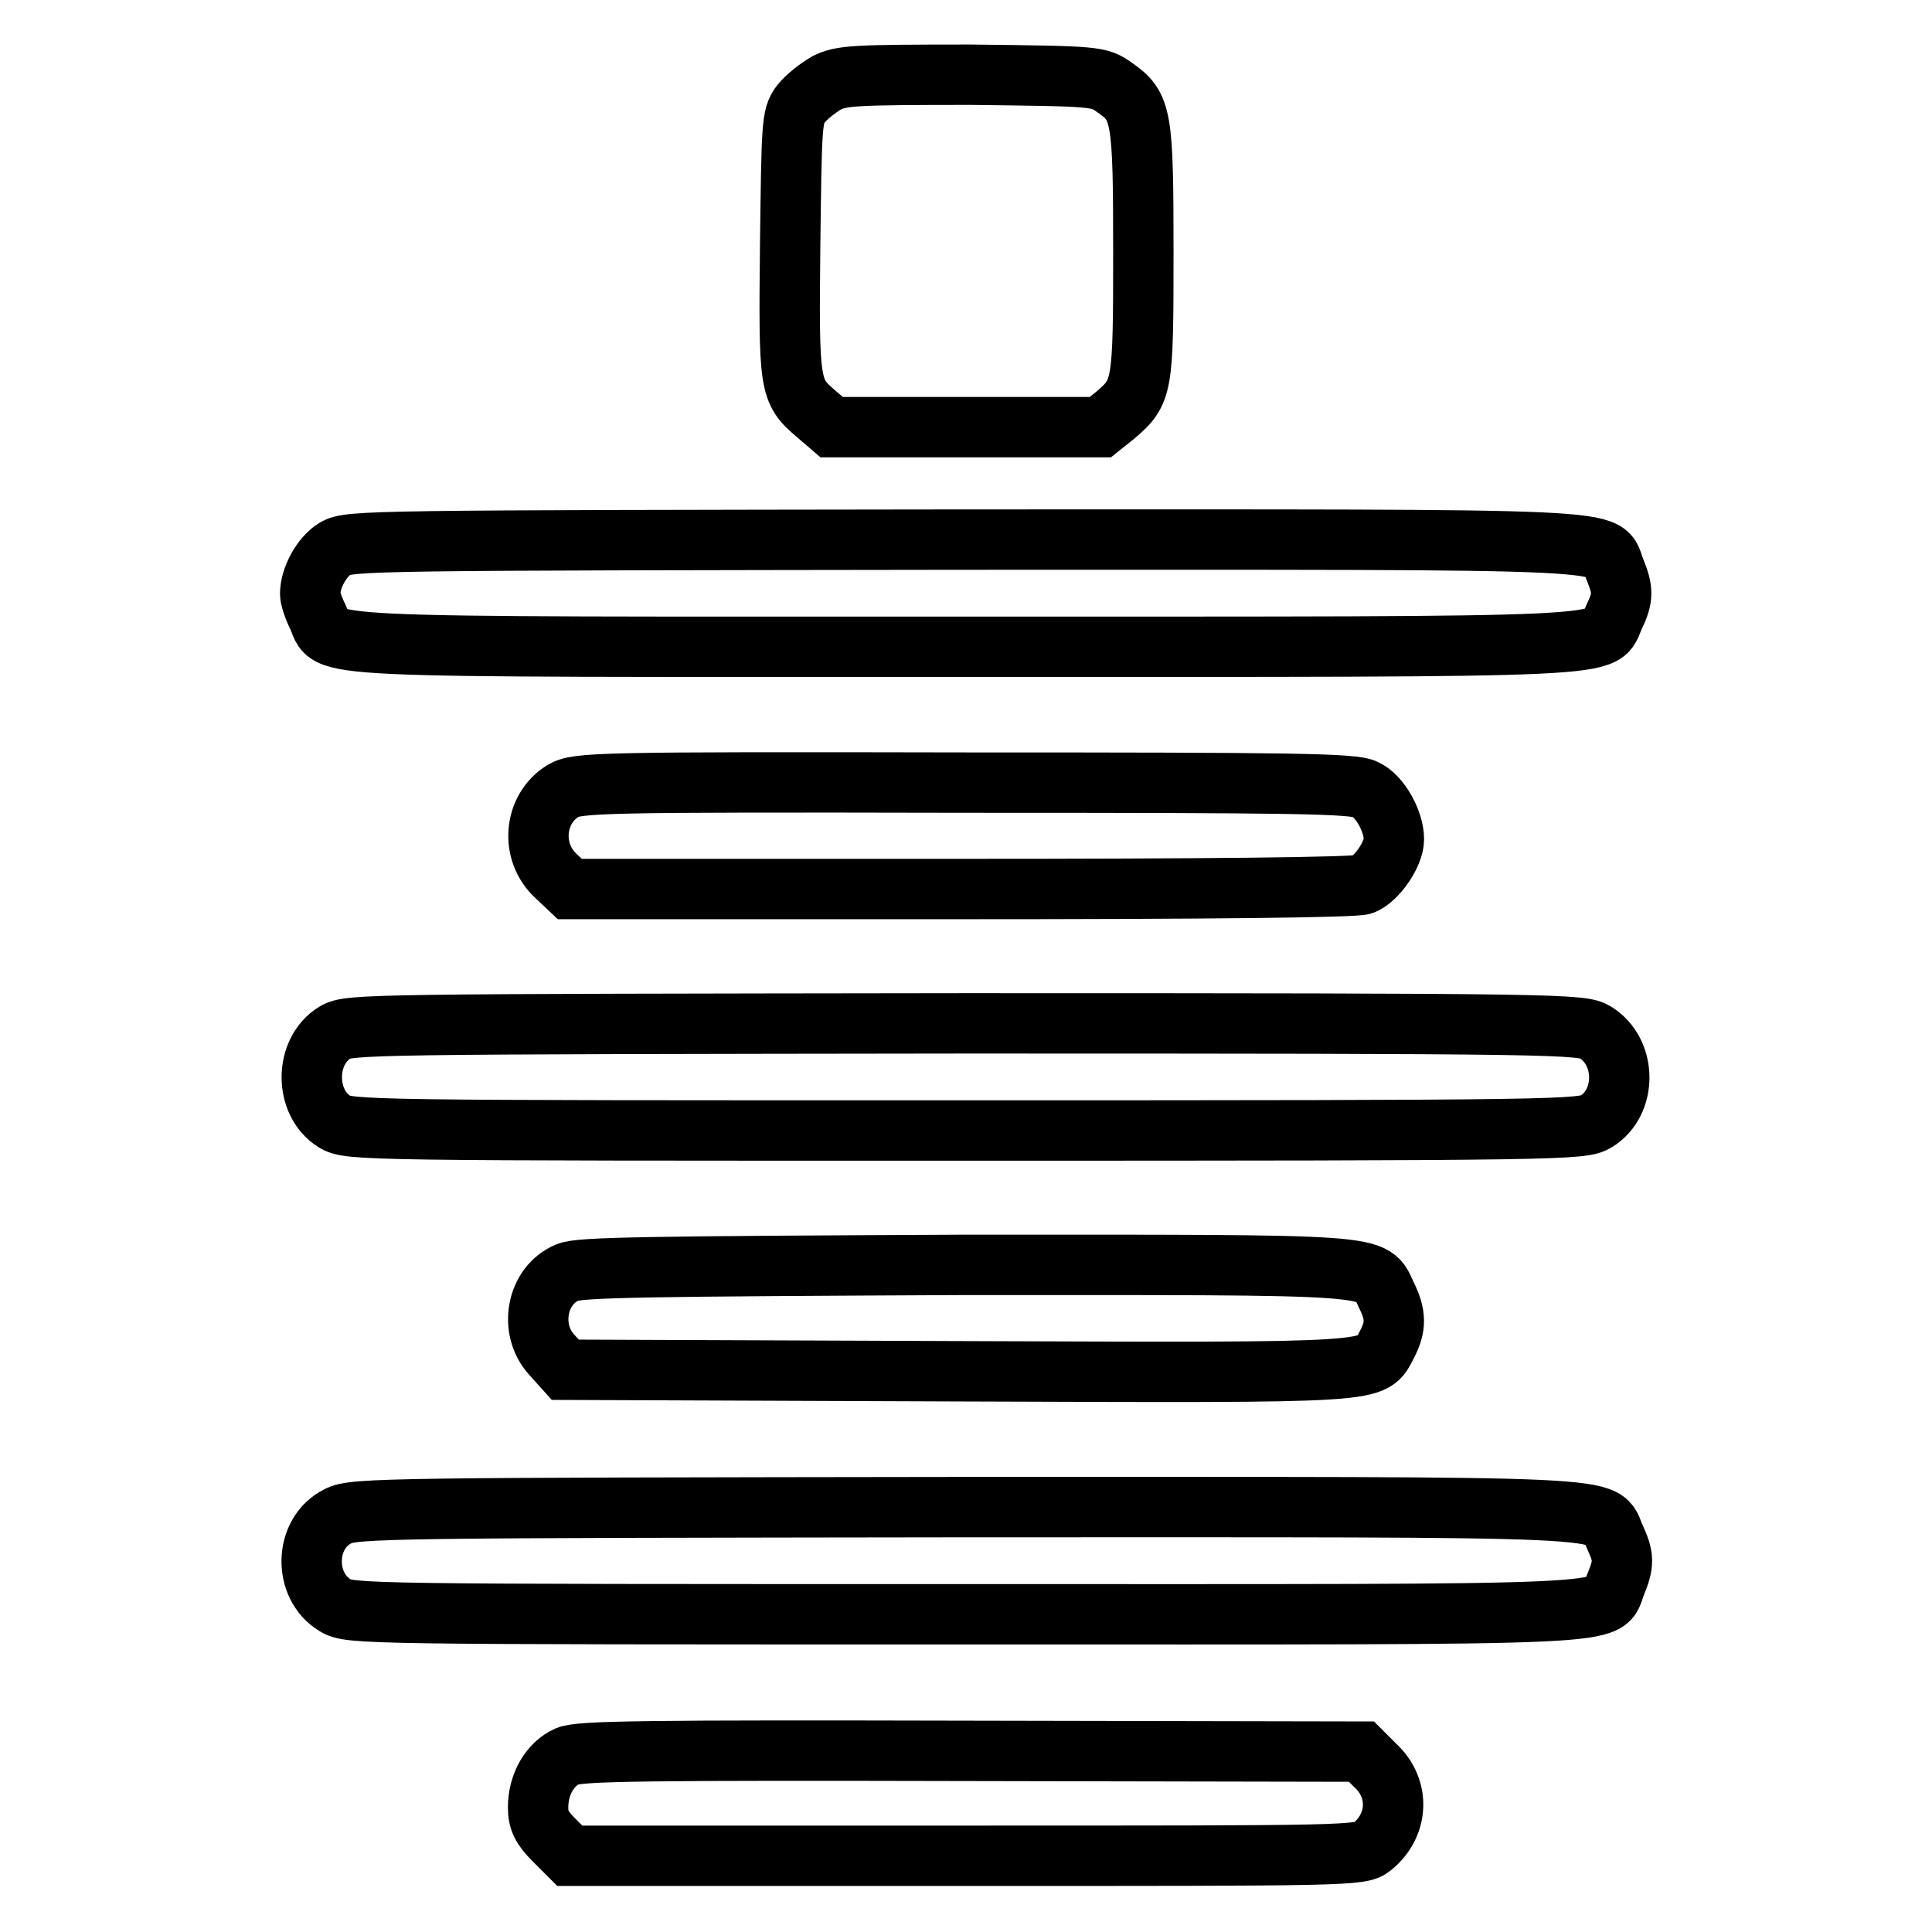
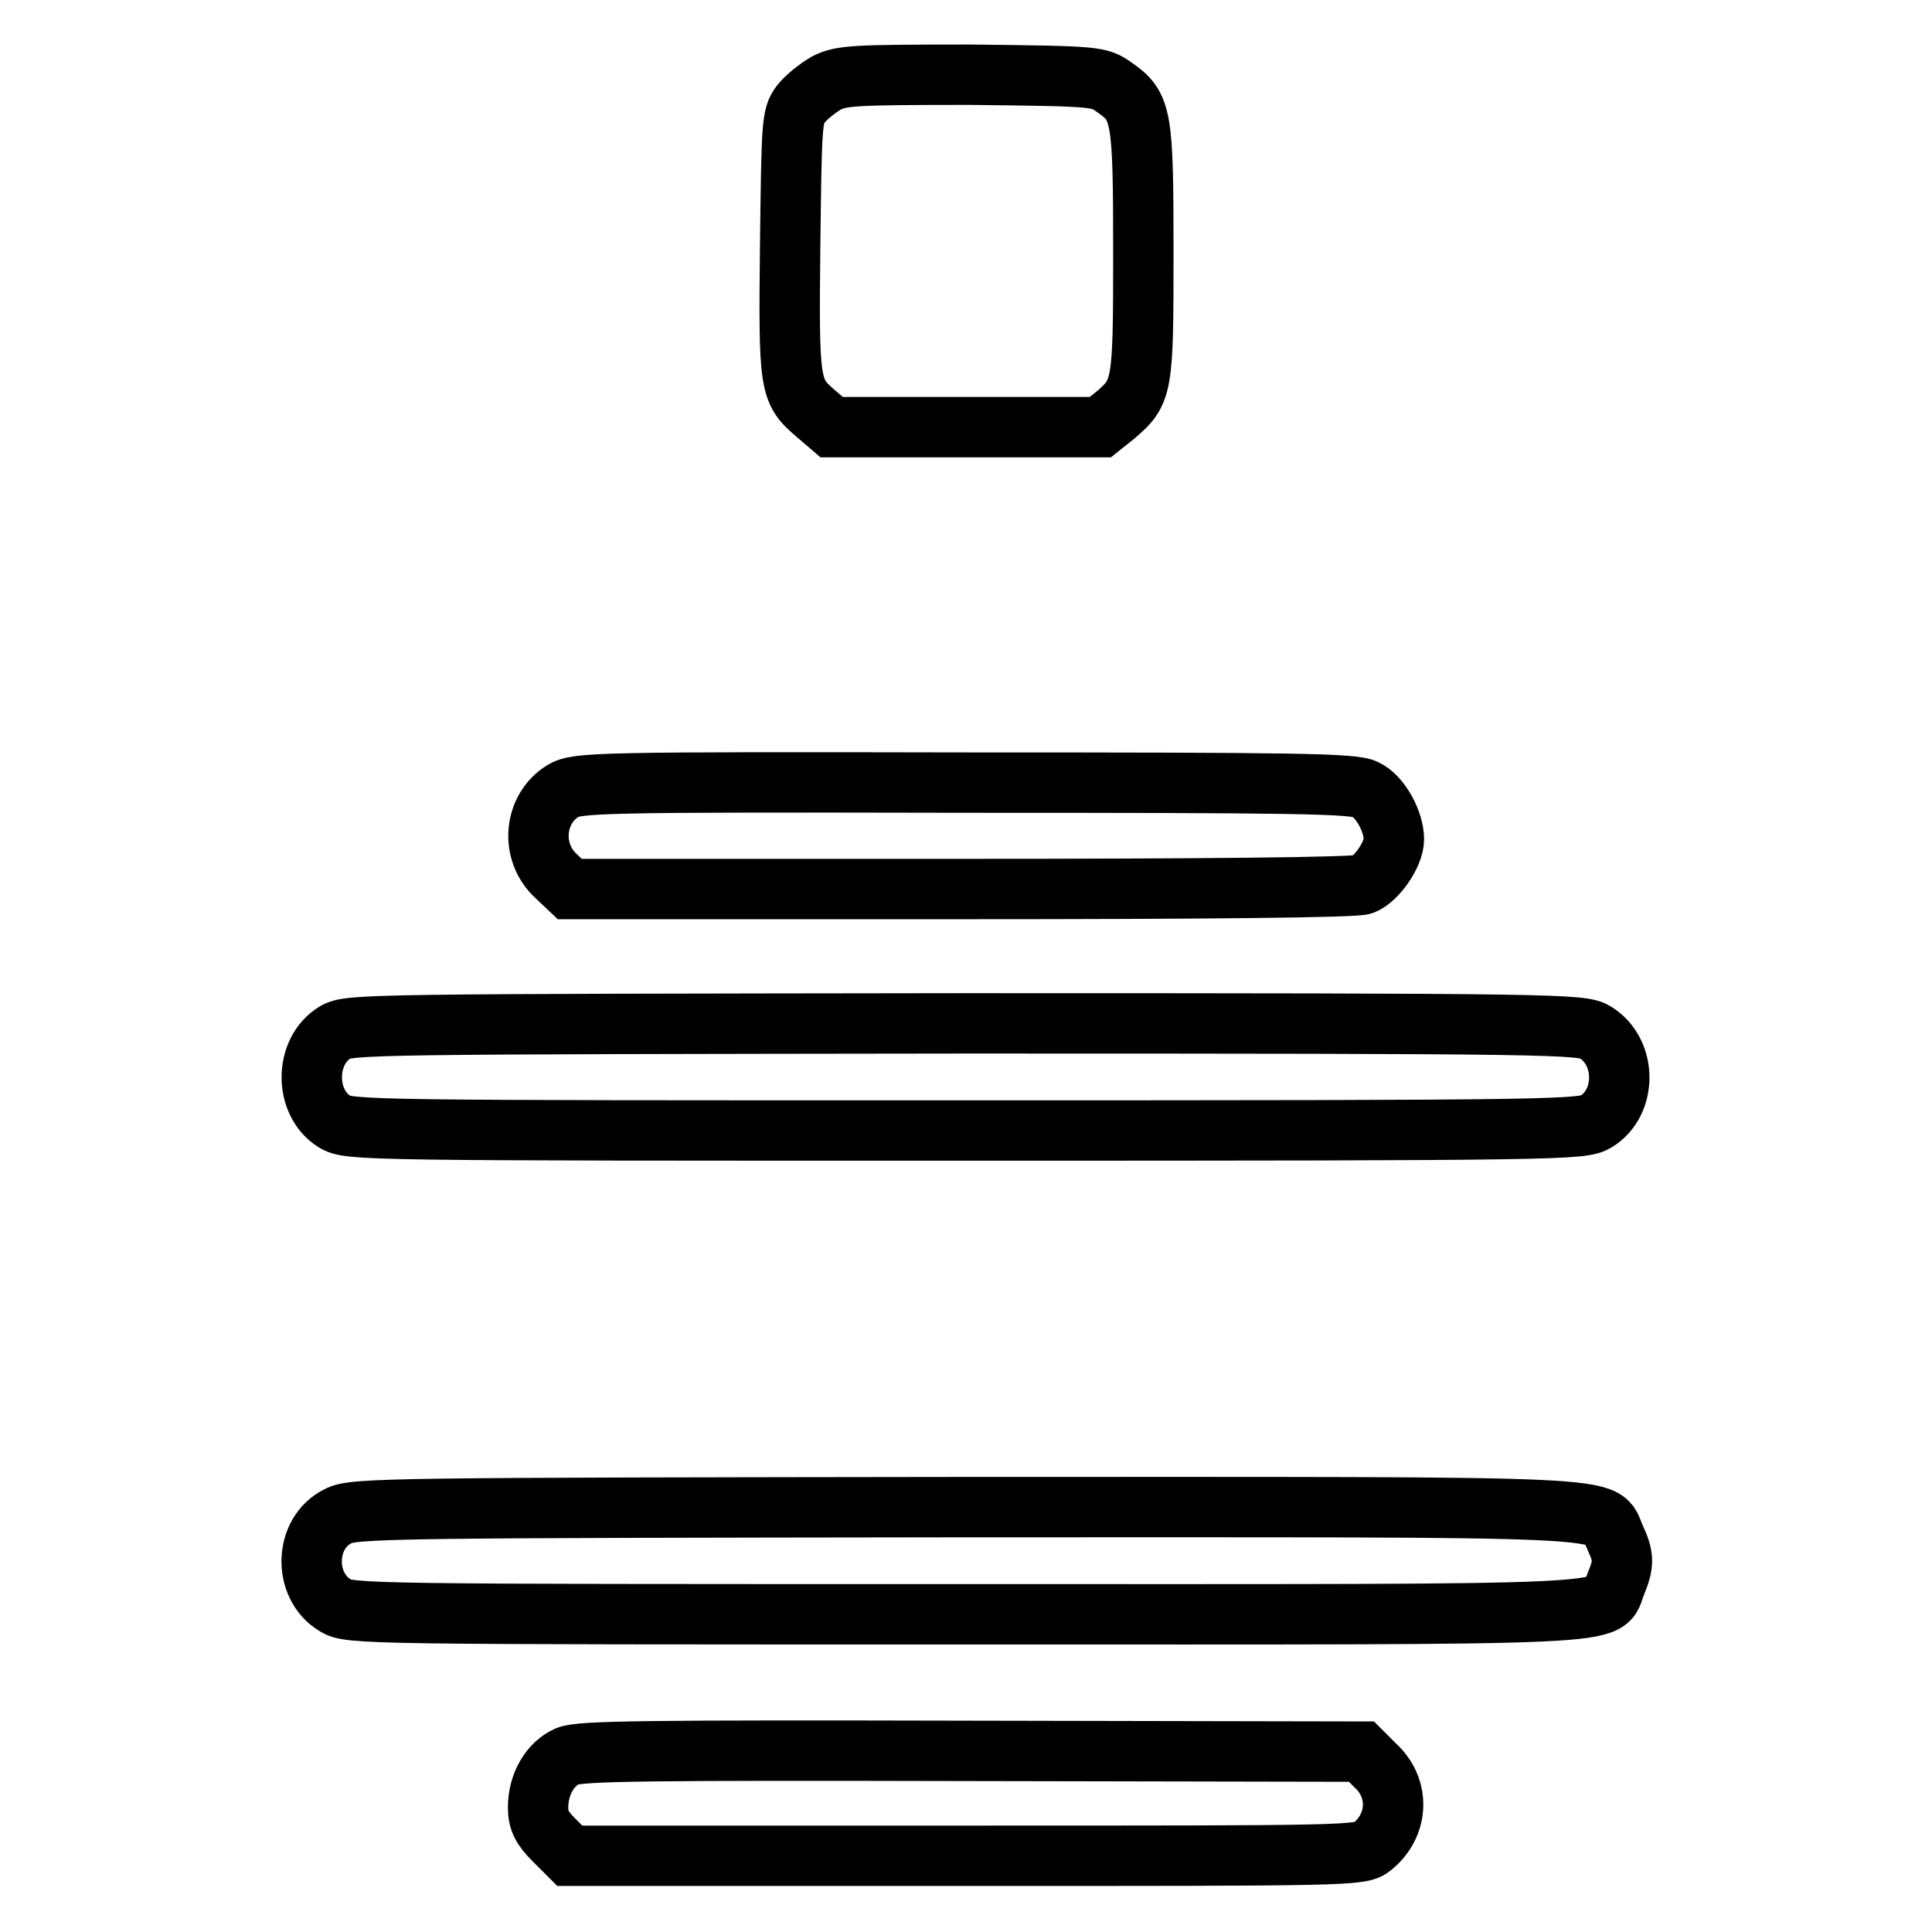
<svg xmlns="http://www.w3.org/2000/svg" version="1.1" x="0px" y="0px" viewBox="0 0 256 256" enable-background="new 0 0 256 256" xml:space="preserve">
  <g>
    <g>
      <g>
        <path stroke-width="8" fill-opacity="0" stroke="#000000" d="M109.5,11c-1.2,0.7-2.7,1.9-3.4,2.8c-1.2,1.6-1.2,2.7-1.4,18.7c-0.2,18.7-0.1,19.3,3.4,22.3l2.1,1.8H128h17.8l2-1.6c3.6-3.1,3.7-3.6,3.7-21.5c0-18.2-0.2-19.4-3.8-21.9c-2.1-1.5-2.3-1.5-19-1.7C113,9.9,111.5,10,109.5,11z" />
-         <path stroke-width="8" fill-opacity="0" stroke="#000000" d="M44.4,72.7c-1.8,1.1-3.3,3.9-3.3,6c0,0.5,0.4,1.8,1,3c2,4.3-3.7,4,85.9,4c89.6,0,83.9,0.2,85.9-4c1.2-2.5,1.2-3.5,0.1-6.2c-1.8-4.3,4.3-4-86.2-4C48.8,71.6,46.3,71.6,44.4,72.7z" />
        <path stroke-width="8" fill-opacity="0" stroke="#000000" d="M74.6,104.8c-3.9,2.4-4.4,8.1-0.9,11.3l1.8,1.7h51.8c32.1,0,52.3-0.2,53.3-0.6c1.8-0.7,4.1-4,4.1-6c0-2.3-1.8-5.7-3.8-6.6c-1.5-0.8-9.3-0.9-53.1-0.9C78.8,103.6,76.5,103.7,74.6,104.8z" />
        <path stroke-width="8" fill-opacity="0" stroke="#000000" d="M44.4,136.8c-4.1,2.5-4.1,9.3-0.1,11.8c1.9,1.2,3.8,1.2,83.6,1.2c79.9,0,81.7-0.1,83.6-1.2c4.1-2.5,4.1-9.2-0.1-11.8c-1.8-1.1-4.1-1.2-83.6-1.2C48.6,135.7,46.3,135.7,44.4,136.8z" />
-         <path stroke-width="8" fill-opacity="0" stroke="#000000" d="M75.2,168.6c-4.1,1.7-5.2,7.5-2.1,10.9l1.8,2l52.1,0.2c57.3,0.2,54.7,0.3,56.8-3.6c1.2-2.3,1.2-3.9-0.1-6.5c-2-4.2,0.5-4-55.8-4C86,167.8,76.8,167.9,75.2,168.6z" />
        <path stroke-width="8" fill-opacity="0" stroke="#000000" d="M44.8,200.9c-4.5,2.2-4.7,9.2-0.4,11.8c1.9,1.2,3.8,1.2,83.5,1.2c90.4,0,84.4,0.3,86.2-4c1.1-2.7,1.1-3.6-0.1-6.2c-2-4.3,3.7-4-86-4C52.1,199.8,46.8,199.8,44.8,200.9z" />
        <path stroke-width="8" fill-opacity="0" stroke="#000000" d="M75.2,232.7c-2.3,1-3.9,3.7-3.9,6.8c0,1.7,0.5,2.7,2.1,4.3l2.1,2.1h52.4c51.1,0,52.4,0,53.9-1.2c3.5-2.8,3.8-7.7,0.4-10.8l-1.8-1.8l-51.6-0.1C85.7,231.9,76.9,232,75.2,232.7z" />
      </g>
    </g>
  </g>
</svg>